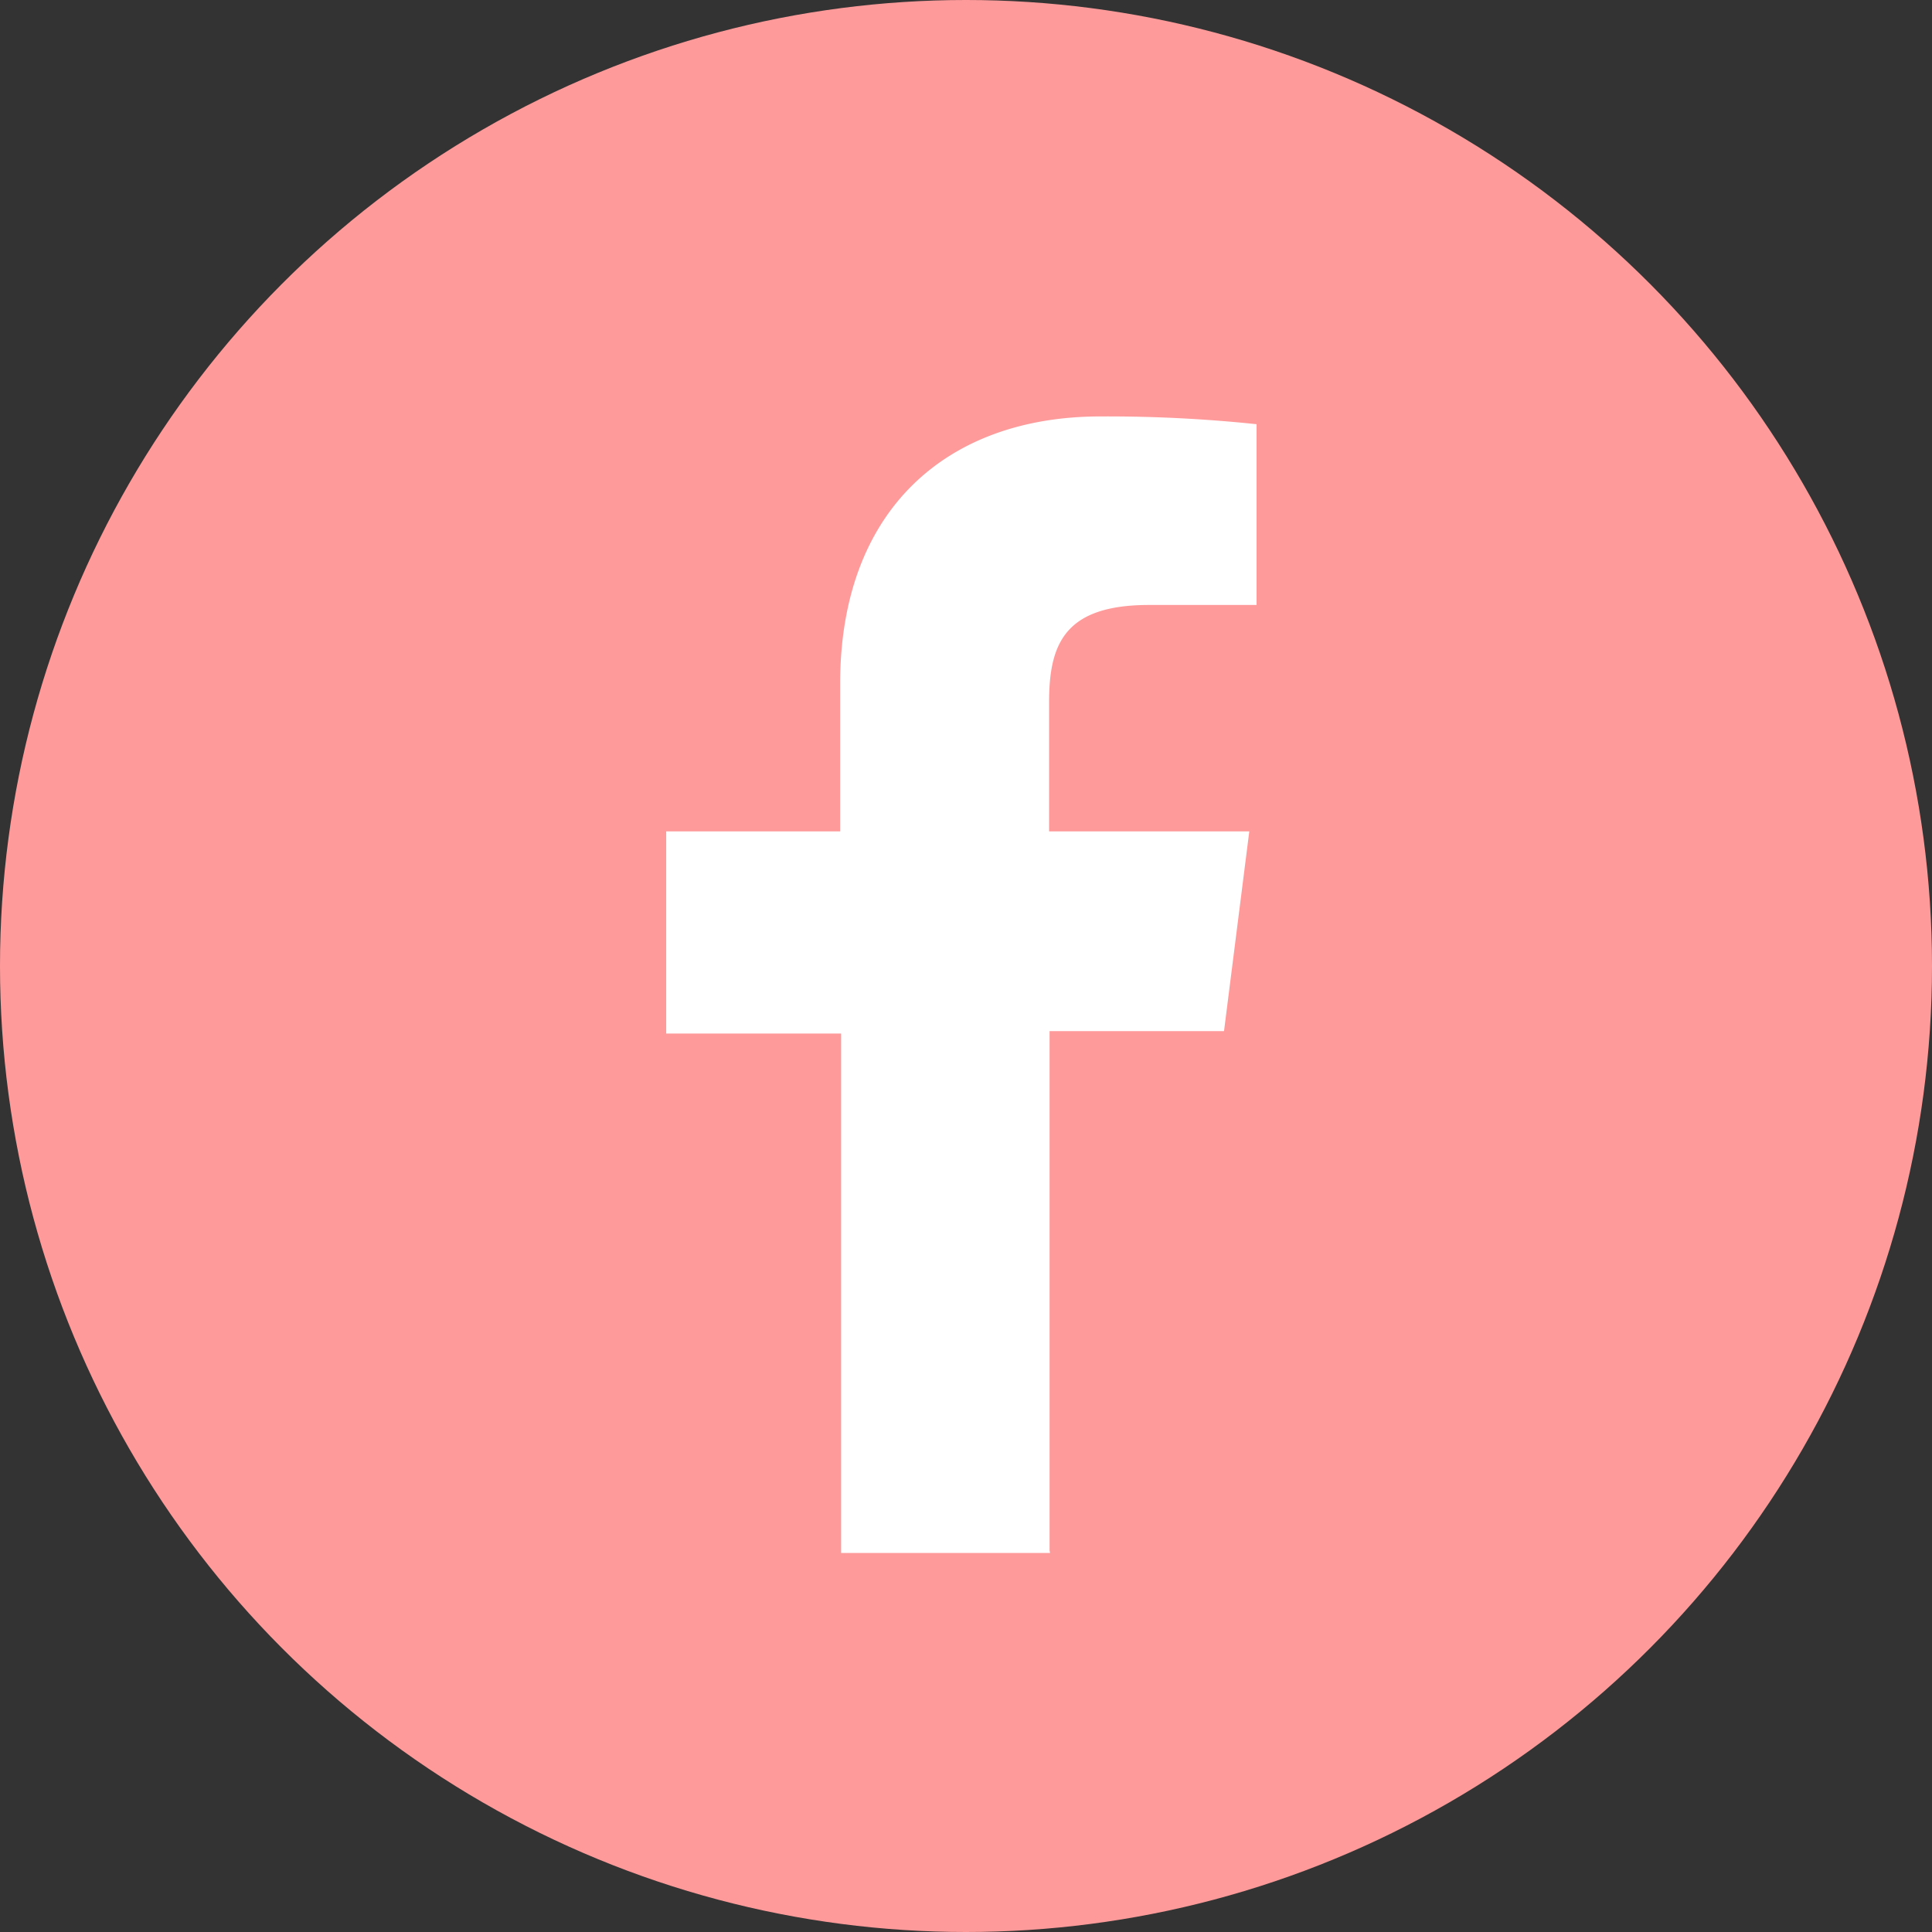
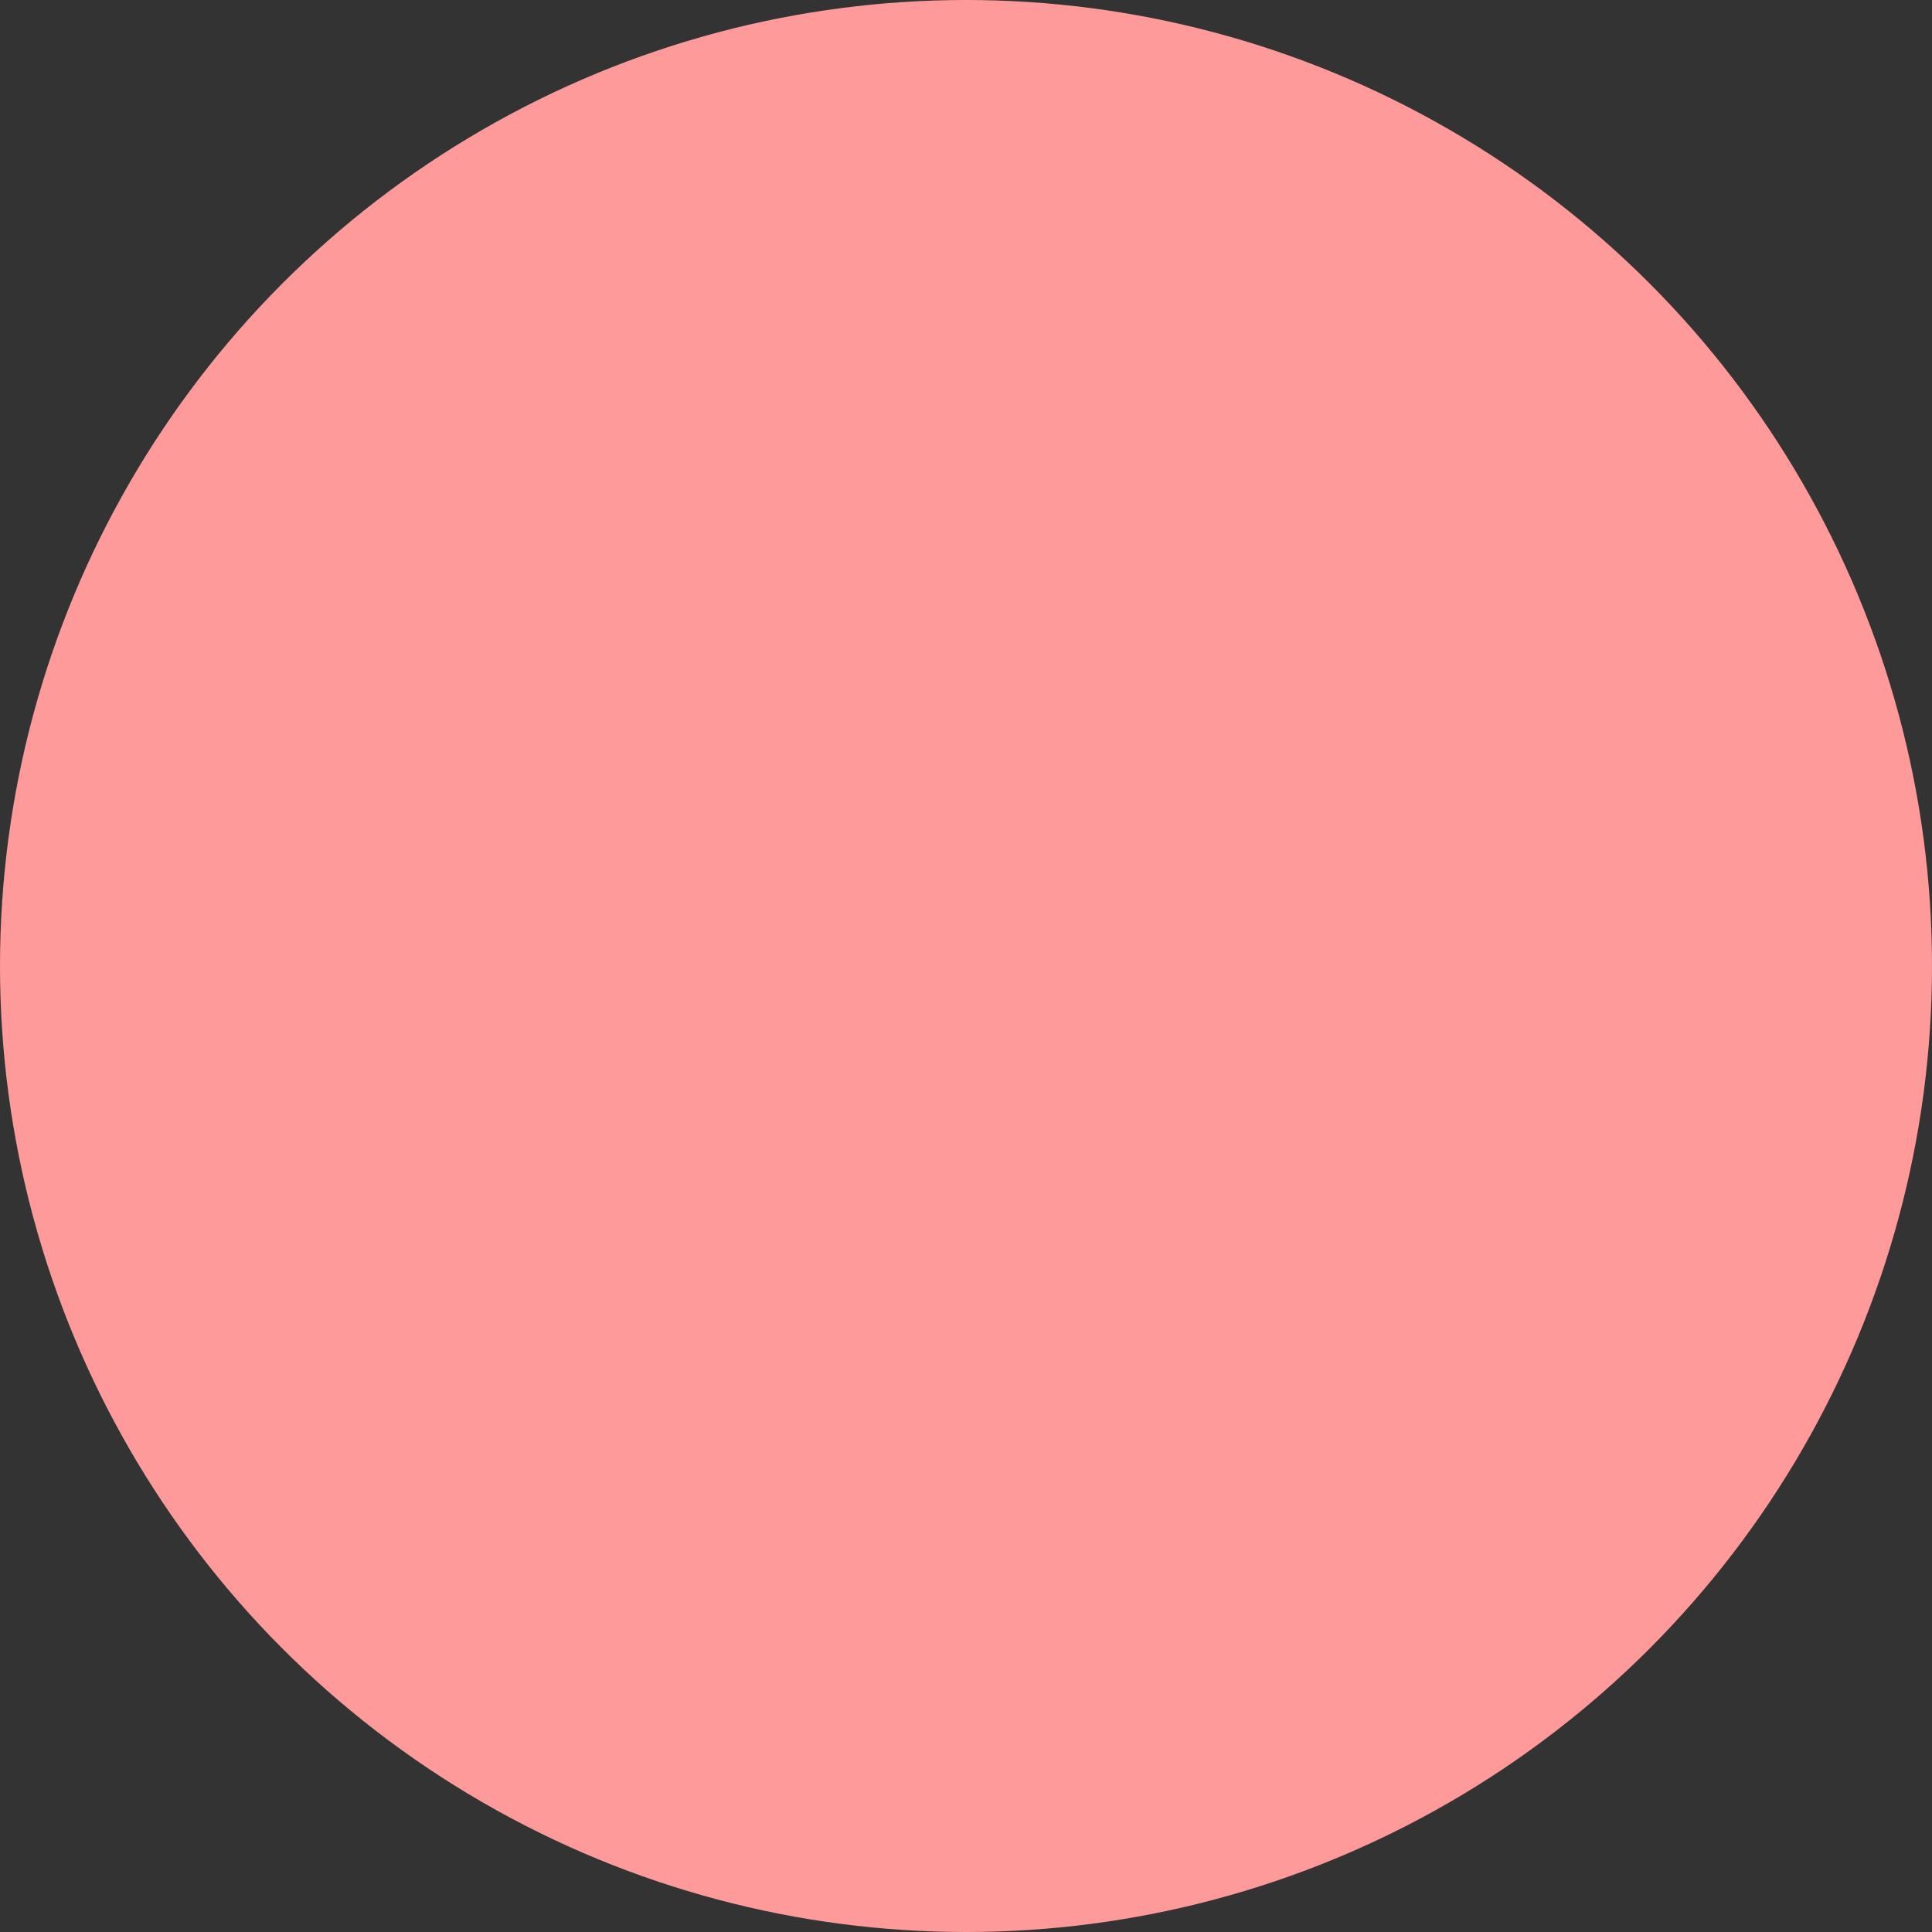
<svg xmlns="http://www.w3.org/2000/svg" id="文字" width="39.76" height="39.76" viewBox="0 0 39.76 39.76">
  <rect x="0" y="0" width="39.76" height="39.76" fill="#333333" stroke="none" />
  <defs>
    <style>
      .cls-1 {
        fill: #ff9a9a;
      }

      .cls-2 {
        fill: #fff;
      }
    </style>
  </defs>
  <title>ico_fb_pink</title>
  <g>
    <circle class="cls-1" cx="19.88" cy="19.88" r="19.88" />
-     <path id="f" class="cls-2" d="M415.89,6402.8v-10.69h3.59L420,6388h-4.12v-2.66c0-1.21.33-2,2.06-2h2.21v-3.72a29.5,29.5,0,0,0-3.21-.16c-3.18,0-5.36,1.94-5.36,5.5V6388H408v4.16h3.6v10.69h4.3Z" transform="translate(-394.29 -6370.89)" />
  </g>
</svg>